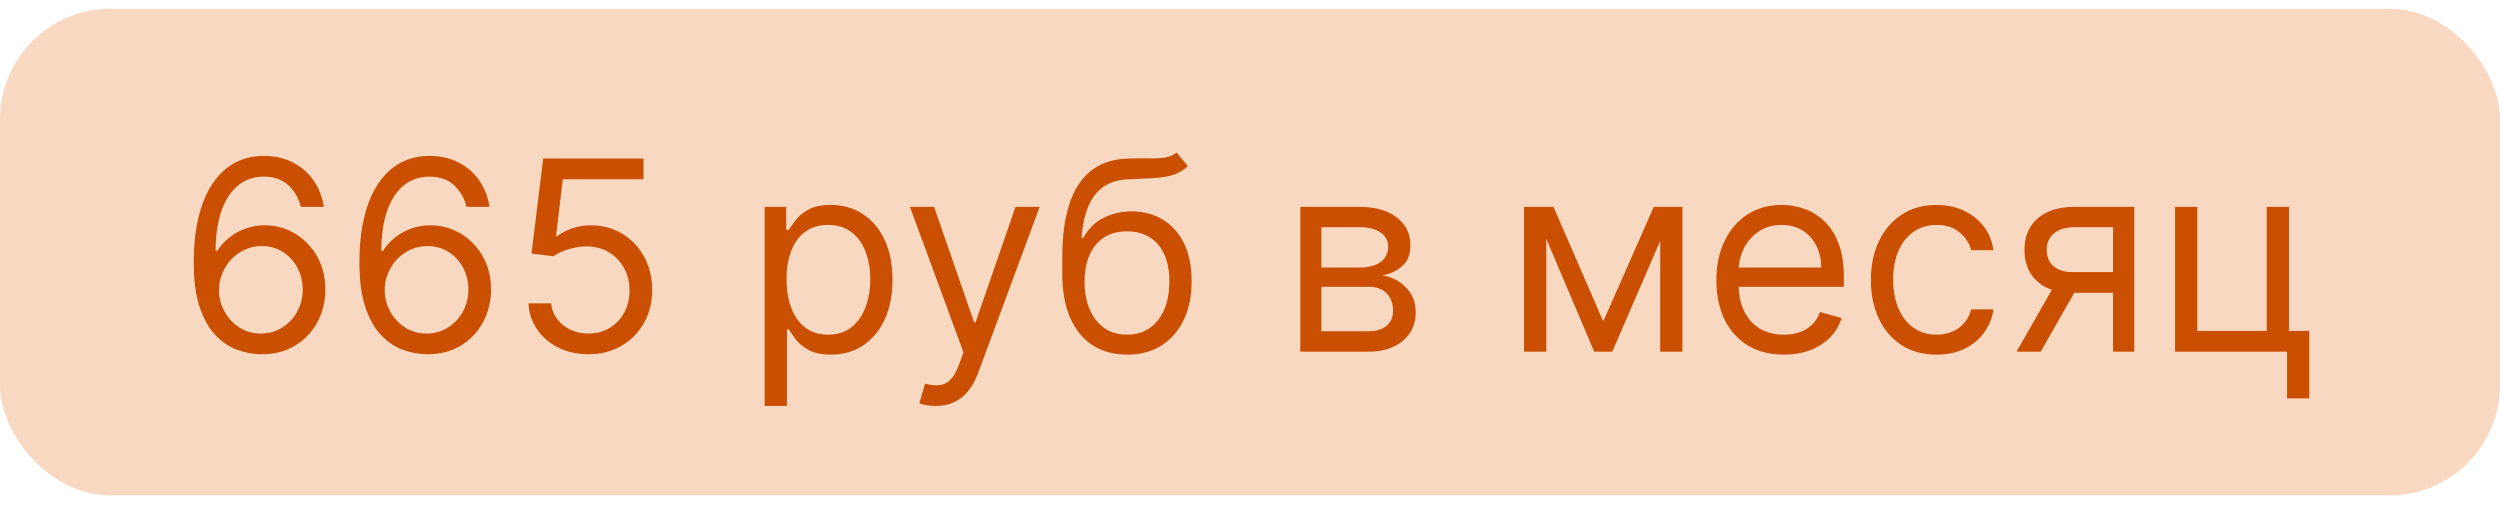
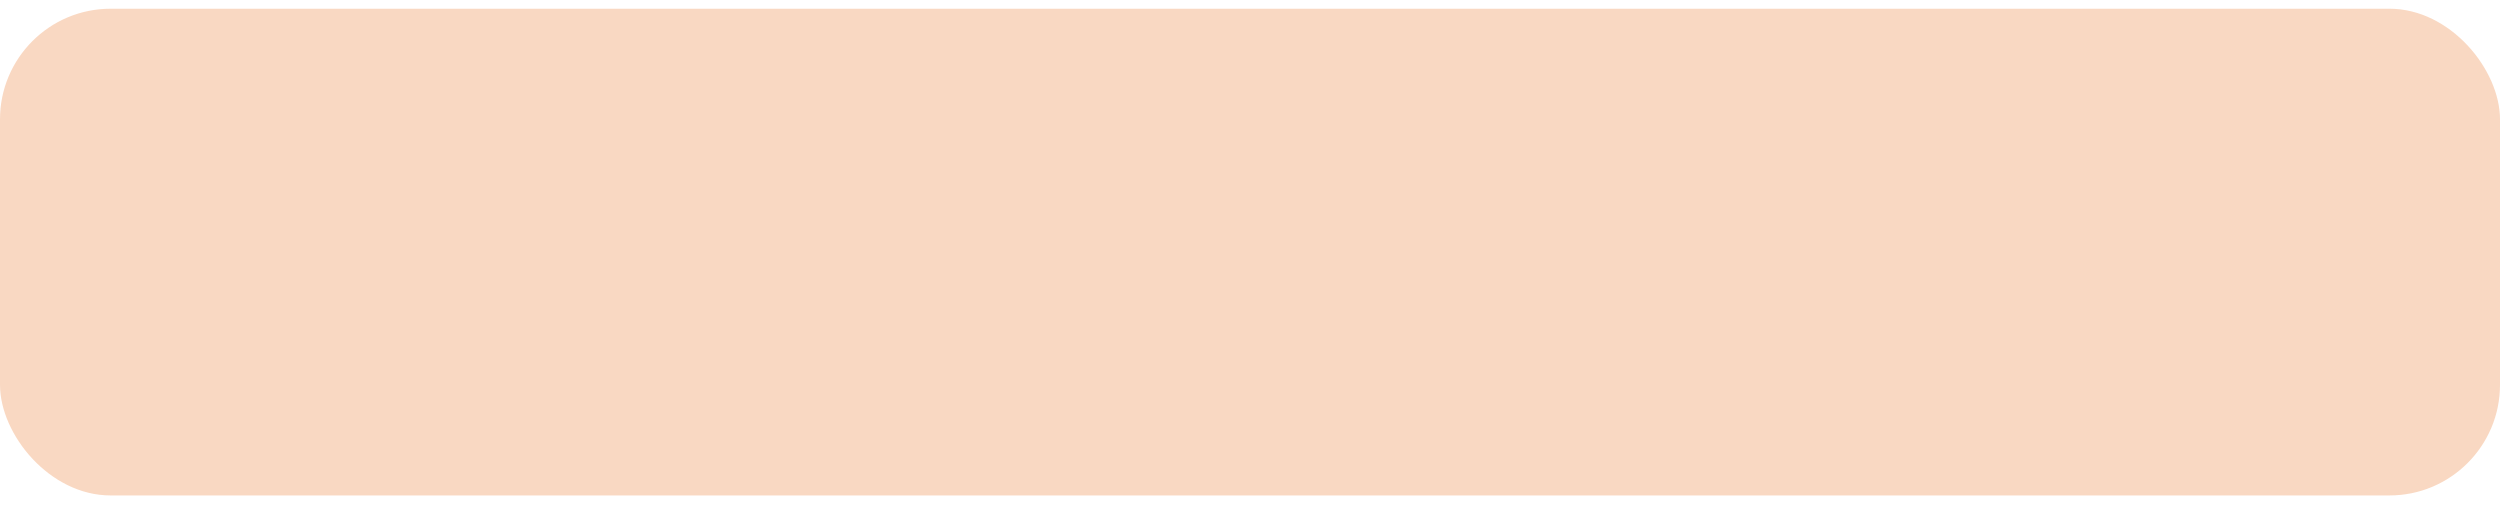
<svg xmlns="http://www.w3.org/2000/svg" width="113" height="23" viewBox="0 0 113 23" fill="none">
  <rect y="0.394" width="113" height="22" rx="5" fill="#E85D04" fill-opacity="0.24" />
-   <path d="M11.791 16.013C11.433 16.008 11.075 15.94 10.717 15.809C10.36 15.678 10.033 15.458 9.737 15.148C9.442 14.836 9.205 14.414 9.026 13.883C8.847 13.349 8.757 12.678 8.757 11.871C8.757 11.099 8.83 10.414 8.975 9.817C9.12 9.218 9.33 8.714 9.605 8.305C9.881 7.893 10.213 7.58 10.602 7.367C10.995 7.154 11.436 7.047 11.928 7.047C12.416 7.047 12.851 7.145 13.232 7.341C13.615 7.535 13.928 7.805 14.169 8.151C14.411 8.498 14.567 8.897 14.638 9.349H13.598C13.502 8.957 13.314 8.631 13.036 8.373C12.757 8.114 12.388 7.985 11.928 7.985C11.252 7.985 10.719 8.279 10.33 8.867C9.943 9.455 9.749 10.28 9.746 11.343H9.814C9.973 11.101 10.162 10.896 10.381 10.725C10.602 10.552 10.847 10.418 11.114 10.324C11.381 10.231 11.664 10.184 11.962 10.184C12.462 10.184 12.919 10.309 13.334 10.559C13.749 10.806 14.081 11.148 14.331 11.586C14.581 12.021 14.706 12.519 14.706 13.082C14.706 13.621 14.585 14.116 14.344 14.565C14.102 15.011 13.763 15.366 13.325 15.63C12.891 15.891 12.379 16.019 11.791 16.013ZM11.791 15.076C12.149 15.076 12.47 14.986 12.754 14.807C13.041 14.628 13.267 14.388 13.432 14.087C13.6 13.786 13.683 13.451 13.683 13.082C13.683 12.721 13.602 12.393 13.441 12.097C13.281 11.799 13.061 11.562 12.78 11.386C12.502 11.209 12.183 11.121 11.825 11.121C11.556 11.121 11.304 11.175 11.071 11.283C10.838 11.388 10.634 11.533 10.458 11.718C10.284 11.903 10.148 12.114 10.049 12.353C9.949 12.589 9.899 12.837 9.899 13.099C9.899 13.445 9.98 13.769 10.142 14.07C10.307 14.371 10.531 14.614 10.816 14.799C11.102 14.983 11.428 15.076 11.791 15.076ZM19.28 16.013C18.922 16.008 18.564 15.94 18.206 15.809C17.848 15.678 17.521 15.458 17.226 15.148C16.93 14.836 16.693 14.414 16.514 13.883C16.335 13.349 16.246 12.678 16.246 11.871C16.246 11.099 16.318 10.414 16.463 9.817C16.608 9.218 16.818 8.714 17.094 8.305C17.369 7.893 17.701 7.58 18.091 7.367C18.483 7.154 18.924 7.047 19.416 7.047C19.905 7.047 20.339 7.145 20.72 7.341C21.104 7.535 21.416 7.805 21.657 8.151C21.899 8.498 22.055 8.897 22.126 9.349H21.087C20.99 8.957 20.802 8.631 20.524 8.373C20.246 8.114 19.876 7.985 19.416 7.985C18.74 7.985 18.207 8.279 17.818 8.867C17.432 9.455 17.237 10.28 17.234 11.343H17.302C17.462 11.101 17.65 10.896 17.869 10.725C18.091 10.552 18.335 10.418 18.602 10.324C18.869 10.231 19.152 10.184 19.45 10.184C19.95 10.184 20.407 10.309 20.822 10.559C21.237 10.806 21.569 11.148 21.819 11.586C22.069 12.021 22.194 12.519 22.194 13.082C22.194 13.621 22.074 14.116 21.832 14.565C21.591 15.011 21.251 15.366 20.814 15.63C20.379 15.891 19.868 16.019 19.28 16.013ZM19.28 15.076C19.638 15.076 19.959 14.986 20.243 14.807C20.53 14.628 20.756 14.388 20.92 14.087C21.088 13.786 21.172 13.451 21.172 13.082C21.172 12.721 21.091 12.393 20.929 12.097C20.77 11.799 20.549 11.562 20.268 11.386C19.99 11.209 19.672 11.121 19.314 11.121C19.044 11.121 18.792 11.175 18.559 11.283C18.326 11.388 18.122 11.533 17.946 11.718C17.773 11.903 17.636 12.114 17.537 12.353C17.437 12.589 17.388 12.837 17.388 13.099C17.388 13.445 17.469 13.769 17.631 14.07C17.795 14.371 18.02 14.614 18.304 14.799C18.591 14.983 18.916 15.076 19.28 15.076ZM26.598 16.013C26.098 16.013 25.647 15.914 25.247 15.715C24.846 15.516 24.525 15.243 24.284 14.897C24.042 14.55 23.91 14.155 23.887 13.712H24.91C24.95 14.107 25.129 14.434 25.447 14.692C25.768 14.948 26.151 15.076 26.598 15.076C26.955 15.076 27.274 14.992 27.552 14.824C27.833 14.657 28.053 14.427 28.212 14.134C28.375 13.839 28.455 13.505 28.455 13.133C28.455 12.752 28.372 12.412 28.204 12.114C28.039 11.813 27.812 11.576 27.522 11.403C27.232 11.229 26.901 11.141 26.529 11.138C26.262 11.136 25.988 11.177 25.707 11.262C25.426 11.344 25.194 11.451 25.012 11.582L24.024 11.462L24.552 7.167H29.086V8.104H25.438L25.132 10.678H25.183C25.362 10.536 25.586 10.418 25.856 10.324C26.126 10.231 26.407 10.184 26.7 10.184C27.234 10.184 27.71 10.312 28.127 10.567C28.548 10.82 28.877 11.167 29.116 11.607C29.357 12.047 29.478 12.55 29.478 13.116C29.478 13.672 29.353 14.17 29.103 14.607C28.856 15.042 28.515 15.386 28.08 15.638C27.646 15.888 27.151 16.013 26.598 16.013ZM34.563 18.349V9.349H35.535V10.388H35.654C35.728 10.275 35.83 10.13 35.961 9.954C36.094 9.775 36.285 9.616 36.532 9.476C36.782 9.334 37.12 9.263 37.546 9.263C38.097 9.263 38.583 9.401 39.003 9.677C39.424 9.952 39.752 10.343 39.988 10.849C40.224 11.354 40.341 11.951 40.341 12.638C40.341 13.332 40.224 13.932 39.988 14.441C39.752 14.947 39.425 15.339 39.008 15.617C38.59 15.893 38.108 16.03 37.563 16.03C37.143 16.03 36.806 15.961 36.553 15.822C36.3 15.68 36.106 15.519 35.969 15.34C35.833 15.158 35.728 15.008 35.654 14.888H35.569V18.349H34.563ZM35.552 12.621C35.552 13.116 35.624 13.552 35.769 13.93C35.914 14.305 36.126 14.599 36.404 14.812C36.682 15.022 37.023 15.127 37.427 15.127C37.847 15.127 38.198 15.016 38.479 14.795C38.763 14.57 38.976 14.269 39.118 13.891C39.263 13.511 39.336 13.087 39.336 12.621C39.336 12.161 39.265 11.746 39.123 11.377C38.983 11.005 38.772 10.711 38.488 10.495C38.206 10.276 37.853 10.167 37.427 10.167C37.018 10.167 36.674 10.271 36.395 10.478C36.117 10.682 35.907 10.969 35.765 11.339C35.623 11.705 35.552 12.133 35.552 12.621ZM42.289 18.349C42.118 18.349 41.966 18.334 41.833 18.306C41.699 18.28 41.607 18.255 41.556 18.229L41.812 17.343C42.056 17.405 42.272 17.428 42.459 17.411C42.647 17.394 42.813 17.31 42.958 17.16C43.106 17.012 43.241 16.772 43.363 16.439L43.55 15.928L41.13 9.349H42.221L44.028 14.565H44.096L45.903 9.349H46.993L44.215 16.849C44.09 17.187 43.935 17.466 43.751 17.688C43.566 17.913 43.351 18.079 43.107 18.187C42.866 18.295 42.593 18.349 42.289 18.349ZM53.179 6.894L53.69 7.508C53.491 7.701 53.261 7.836 53 7.913C52.739 7.989 52.443 8.036 52.114 8.053C51.784 8.07 51.417 8.087 51.014 8.104C50.559 8.121 50.183 8.232 49.885 8.437C49.587 8.641 49.356 8.937 49.194 9.323C49.032 9.709 48.929 10.184 48.883 10.746H48.969C49.19 10.337 49.497 10.036 49.889 9.843C50.281 9.65 50.702 9.553 51.15 9.553C51.662 9.553 52.122 9.672 52.531 9.911C52.94 10.15 53.264 10.503 53.503 10.972C53.741 11.441 53.861 12.019 53.861 12.707C53.861 13.391 53.739 13.982 53.494 14.479C53.253 14.976 52.913 15.36 52.476 15.63C52.041 15.897 51.531 16.03 50.946 16.03C50.361 16.03 49.848 15.893 49.407 15.617C48.967 15.339 48.625 14.927 48.38 14.381C48.136 13.833 48.014 13.155 48.014 12.349V11.65C48.014 10.192 48.261 9.087 48.755 8.334C49.253 7.582 50 7.192 50.997 7.167C51.349 7.155 51.663 7.153 51.939 7.158C52.214 7.164 52.454 7.151 52.659 7.12C52.864 7.089 53.037 7.013 53.179 6.894ZM50.946 15.127C51.341 15.127 51.68 15.028 51.964 14.829C52.251 14.63 52.471 14.35 52.625 13.989C52.778 13.626 52.855 13.198 52.855 12.707C52.855 12.229 52.777 11.823 52.621 11.488C52.467 11.153 52.247 10.897 51.96 10.721C51.673 10.545 51.329 10.457 50.929 10.457C50.636 10.457 50.373 10.506 50.14 10.606C49.907 10.705 49.709 10.851 49.544 11.045C49.379 11.238 49.251 11.474 49.16 11.752C49.072 12.03 49.025 12.349 49.02 12.707C49.02 13.44 49.192 14.026 49.535 14.466C49.879 14.907 50.349 15.127 50.946 15.127ZM58.774 15.894V9.349H61.45C62.155 9.349 62.714 9.508 63.129 9.826C63.544 10.144 63.751 10.565 63.751 11.087C63.751 11.485 63.633 11.793 63.398 12.012C63.162 12.228 62.859 12.374 62.49 12.451C62.731 12.485 62.966 12.57 63.193 12.707C63.423 12.843 63.614 13.03 63.764 13.269C63.915 13.505 63.99 13.795 63.99 14.138C63.99 14.474 63.905 14.773 63.734 15.037C63.564 15.302 63.319 15.511 63.001 15.664C62.683 15.817 62.302 15.894 61.859 15.894H58.774ZM59.728 14.974H61.859C62.206 14.974 62.477 14.891 62.673 14.726C62.869 14.562 62.967 14.337 62.967 14.053C62.967 13.715 62.869 13.449 62.673 13.256C62.477 13.06 62.206 12.962 61.859 12.962H59.728V14.974ZM59.728 12.093H61.45C61.72 12.093 61.952 12.056 62.145 11.982C62.338 11.905 62.486 11.797 62.588 11.658C62.693 11.516 62.746 11.349 62.746 11.155C62.746 10.88 62.63 10.664 62.4 10.508C62.17 10.349 61.853 10.269 61.45 10.269H59.728V12.093ZM72.467 14.53L74.751 9.349H75.705L72.876 15.894H72.058L69.279 9.349H70.217L72.467 14.53ZM69.893 9.349V15.894H68.887V9.349H69.893ZM75.041 15.894V9.349H76.046V15.894H75.041ZM80.632 16.03C80.001 16.03 79.457 15.891 78.999 15.613C78.545 15.332 78.194 14.94 77.947 14.437C77.703 13.931 77.58 13.343 77.58 12.672C77.58 12.002 77.703 11.411 77.947 10.9C78.194 10.386 78.538 9.985 78.978 9.698C79.421 9.408 79.938 9.263 80.529 9.263C80.87 9.263 81.207 9.32 81.539 9.434C81.872 9.547 82.174 9.732 82.447 9.988C82.72 10.241 82.937 10.576 83.099 10.993C83.261 11.411 83.342 11.925 83.342 12.536V12.962H78.296V12.093H82.319C82.319 11.724 82.245 11.394 82.097 11.104C81.953 10.815 81.745 10.586 81.475 10.418C81.208 10.251 80.893 10.167 80.529 10.167C80.129 10.167 79.782 10.266 79.49 10.465C79.2 10.661 78.977 10.917 78.82 11.232C78.664 11.547 78.586 11.886 78.586 12.246V12.826C78.586 13.32 78.671 13.739 78.842 14.083C79.015 14.424 79.255 14.684 79.562 14.863C79.869 15.039 80.225 15.127 80.632 15.127C80.896 15.127 81.134 15.09 81.347 15.016C81.563 14.94 81.749 14.826 81.906 14.675C82.062 14.522 82.183 14.332 82.268 14.104L83.24 14.377C83.137 14.707 82.965 14.996 82.724 15.246C82.482 15.493 82.184 15.687 81.829 15.826C81.474 15.962 81.075 16.03 80.632 16.03ZM87.531 16.03C86.917 16.03 86.389 15.886 85.945 15.596C85.502 15.306 85.161 14.907 84.923 14.398C84.684 13.89 84.565 13.309 84.565 12.655C84.565 11.991 84.687 11.404 84.931 10.896C85.178 10.384 85.522 9.985 85.963 9.698C86.406 9.408 86.923 9.263 87.514 9.263C87.974 9.263 88.389 9.349 88.758 9.519C89.127 9.69 89.43 9.928 89.666 10.235C89.901 10.542 90.048 10.9 90.105 11.309H89.099C89.022 11.011 88.852 10.746 88.588 10.516C88.326 10.283 87.974 10.167 87.531 10.167C87.139 10.167 86.795 10.269 86.499 10.474C86.207 10.675 85.978 10.961 85.813 11.33C85.651 11.697 85.57 12.127 85.57 12.621C85.57 13.127 85.65 13.567 85.809 13.942C85.971 14.317 86.198 14.608 86.491 14.816C86.786 15.023 87.133 15.127 87.531 15.127C87.792 15.127 88.029 15.082 88.242 14.991C88.455 14.9 88.636 14.769 88.784 14.599C88.931 14.428 89.036 14.224 89.099 13.985H90.105C90.048 14.371 89.907 14.719 89.683 15.029C89.461 15.336 89.167 15.58 88.801 15.762C88.437 15.941 88.014 16.03 87.531 16.03ZM95.512 15.894V10.269H93.774C93.382 10.269 93.073 10.36 92.849 10.542C92.624 10.724 92.512 10.974 92.512 11.292C92.512 11.604 92.613 11.85 92.815 12.029C93.019 12.208 93.299 12.297 93.654 12.297H95.768V13.235H93.654C93.211 13.235 92.829 13.157 92.508 13.001C92.187 12.844 91.94 12.621 91.766 12.332C91.593 12.039 91.507 11.692 91.507 11.292C91.507 10.888 91.597 10.542 91.779 10.252C91.961 9.962 92.221 9.739 92.559 9.583C92.9 9.427 93.305 9.349 93.774 9.349H96.467V15.894H95.512ZM91.149 15.894L93.007 12.638H94.097L92.24 15.894H91.149ZM103.461 9.349V14.957L104.381 14.957V18.008L103.376 18.008V15.894H98.313V9.349H99.319V14.957H102.455V9.349H103.461Z" fill="#CA4F00" />
</svg>